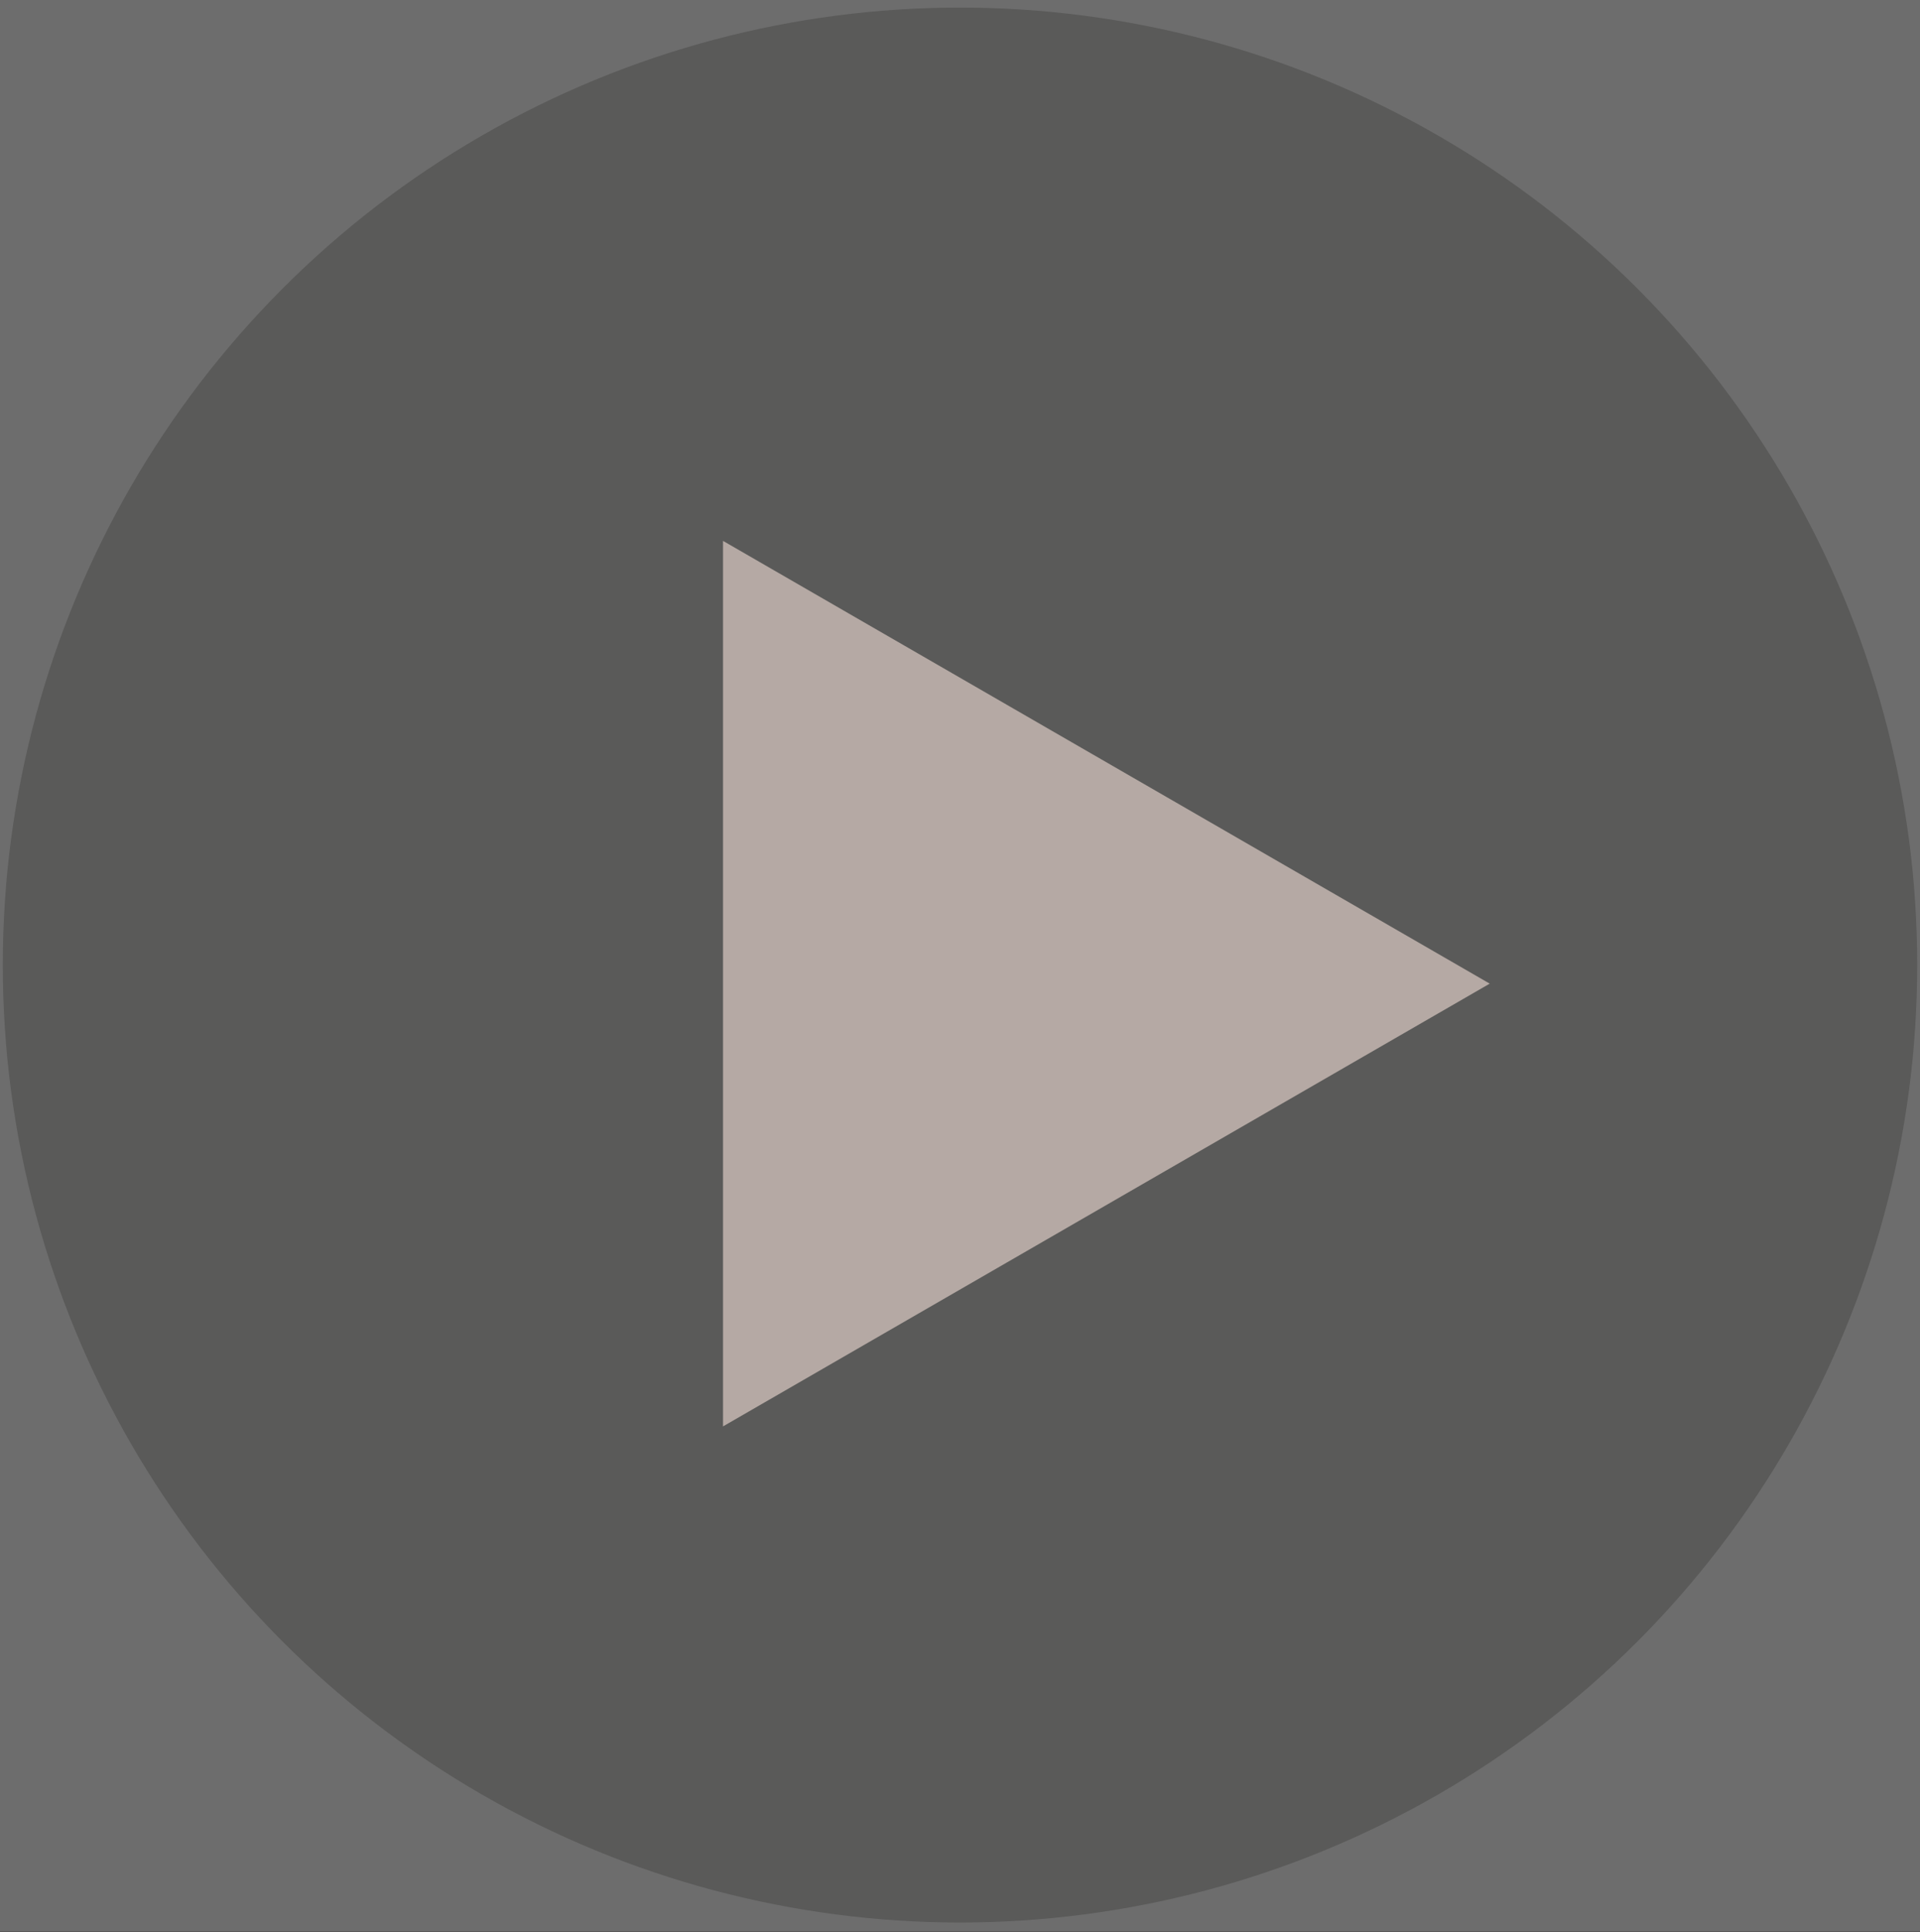
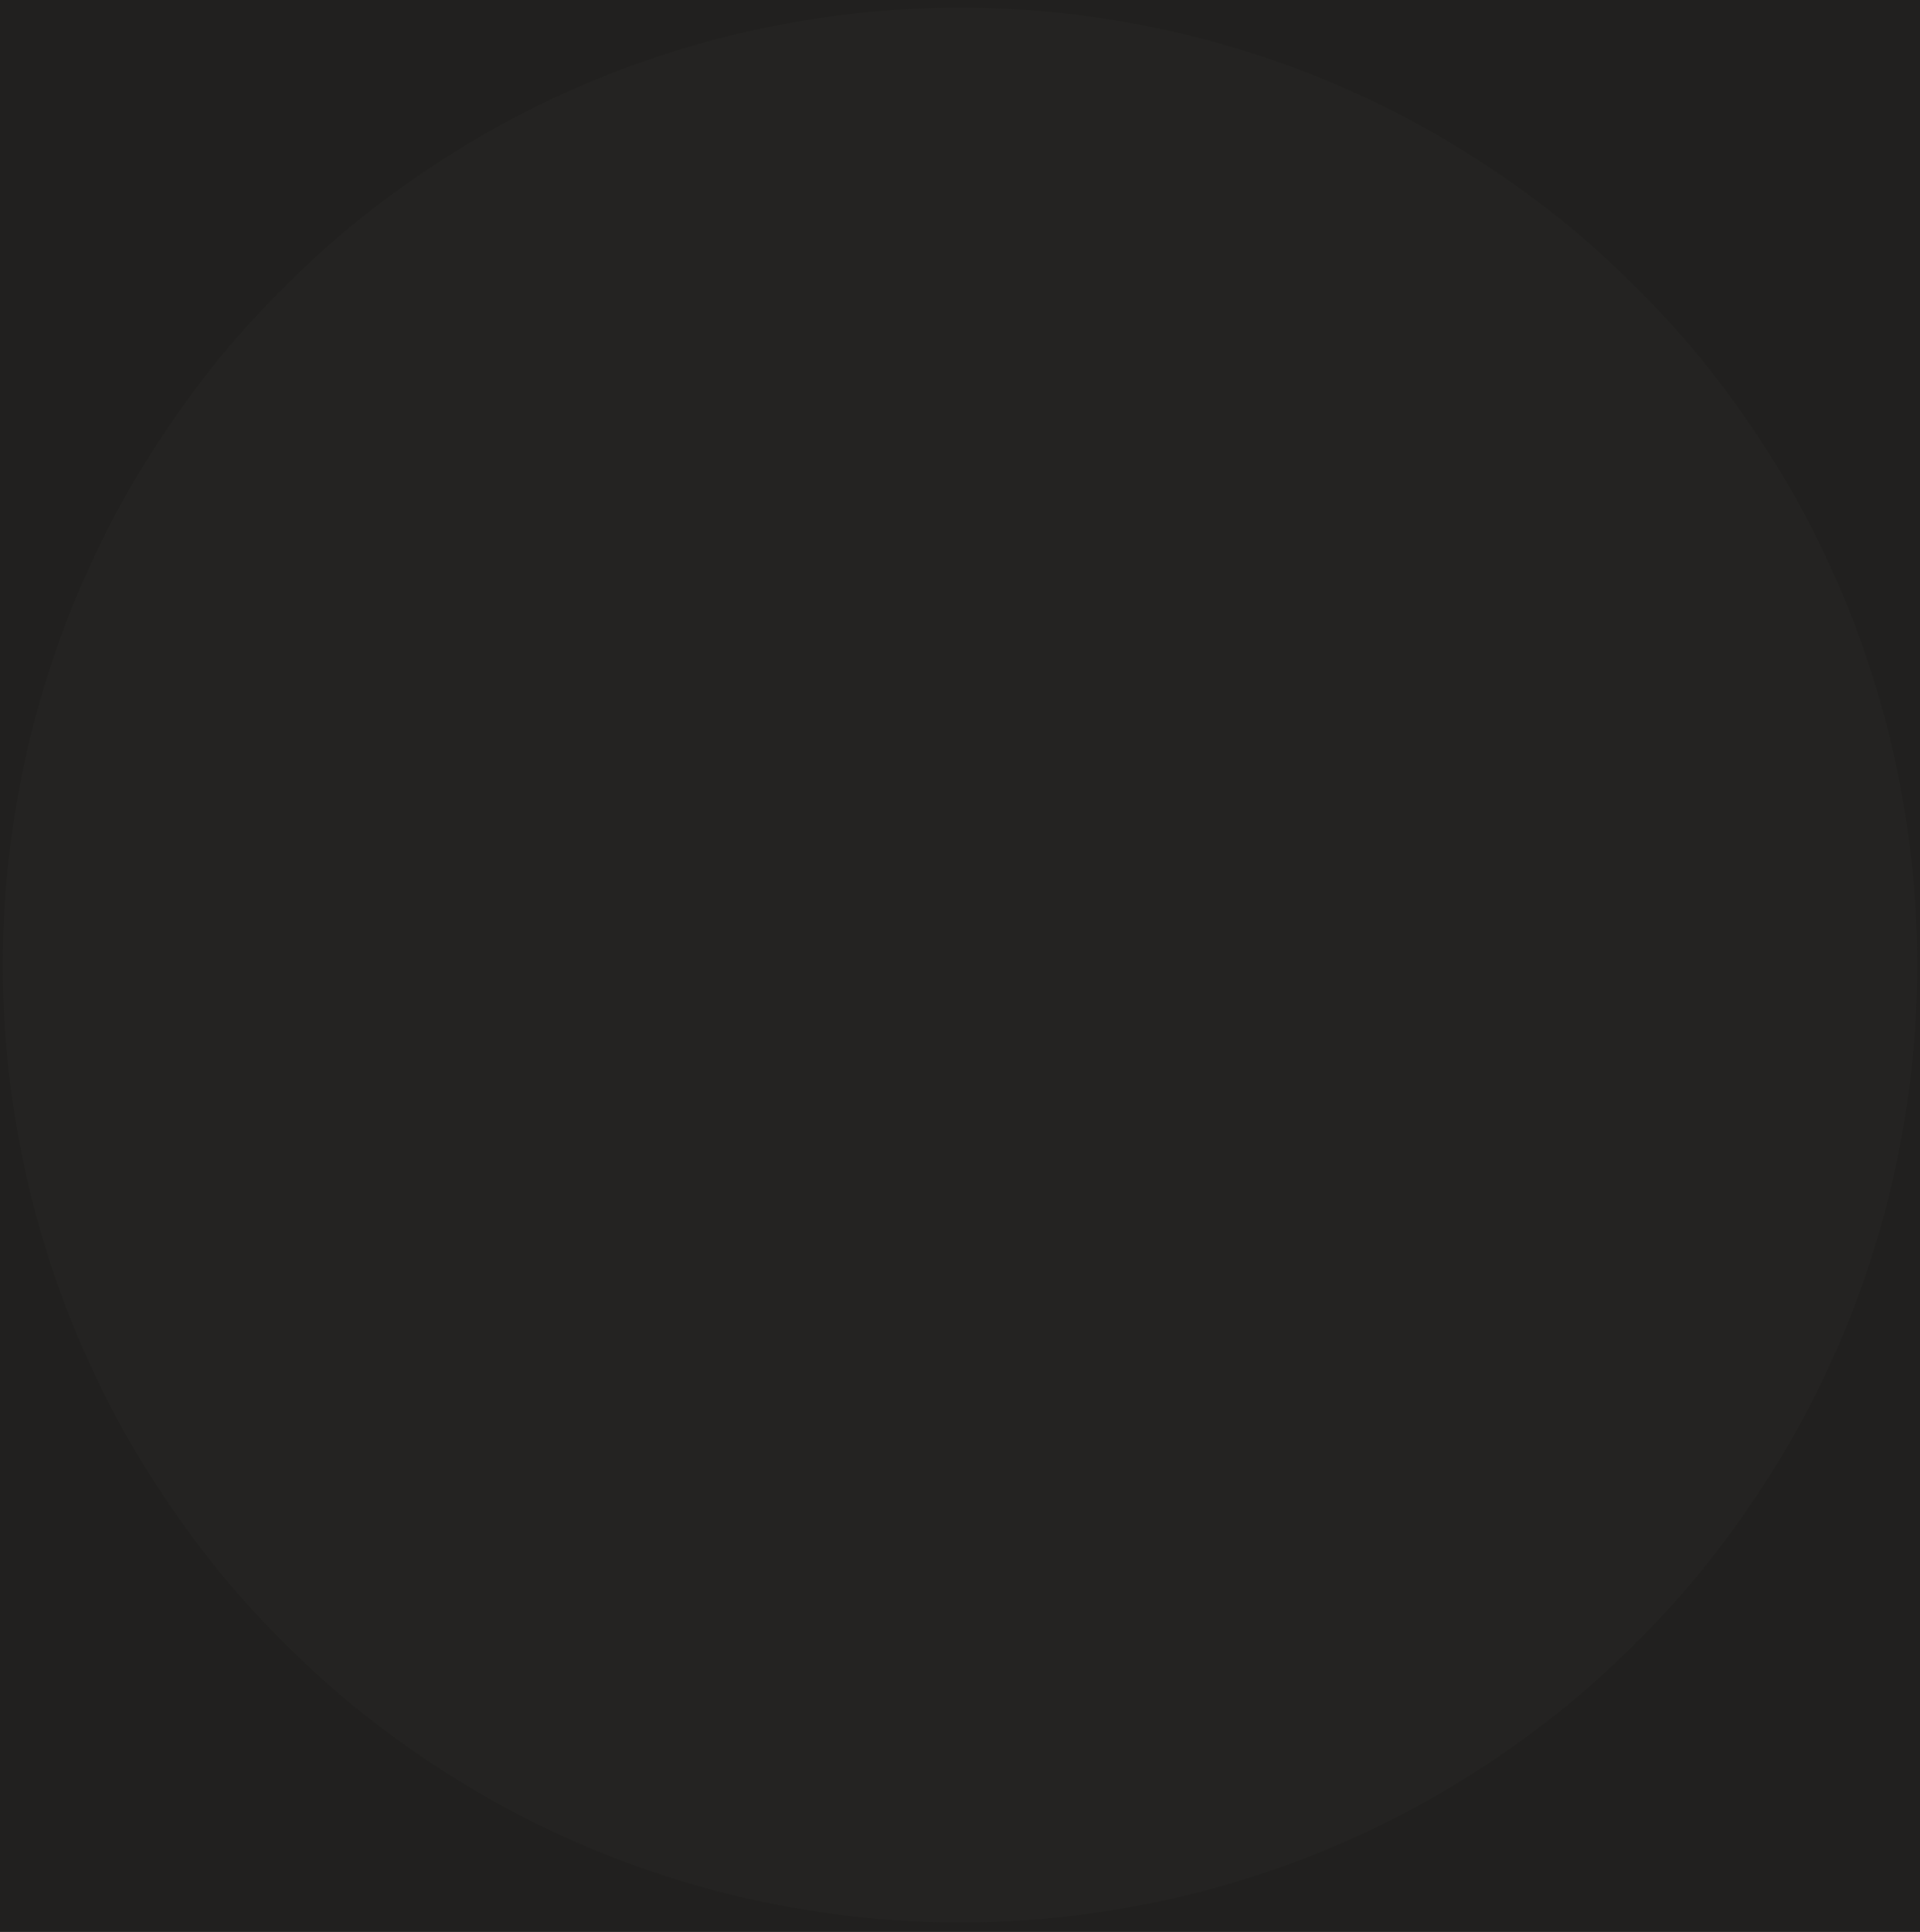
<svg xmlns="http://www.w3.org/2000/svg" width="170" height="171" viewBox="0 0 170 171" fill="none">
  <rect width="170" height="171" fill="#1E1E1E" />
  <g clip-path="url(#clip0_188_17292)">
-     <rect width="1512" height="8046" transform="translate(-671 -1206)" fill="#262524" />
    <rect x="-671" y="-318" width="1512" height="776" fill="#21201F" />
-     <rect x="-671" y="-318" width="1512" height="806.852" fill="#6D6D6D" />
    <circle opacity="0.3" cx="85" cy="85.426" r="84.753" fill="#2E2C2B" />
-     <path d="M131.902 87.072L64.017 126.265L64.017 47.879L131.902 87.072Z" fill="#B5A9A4" />
  </g>
  <defs>
    <clipPath id="clip0_188_17292">
      <rect width="1512" height="8046" fill="white" transform="translate(-671 -1206)" />
    </clipPath>
  </defs>
</svg>